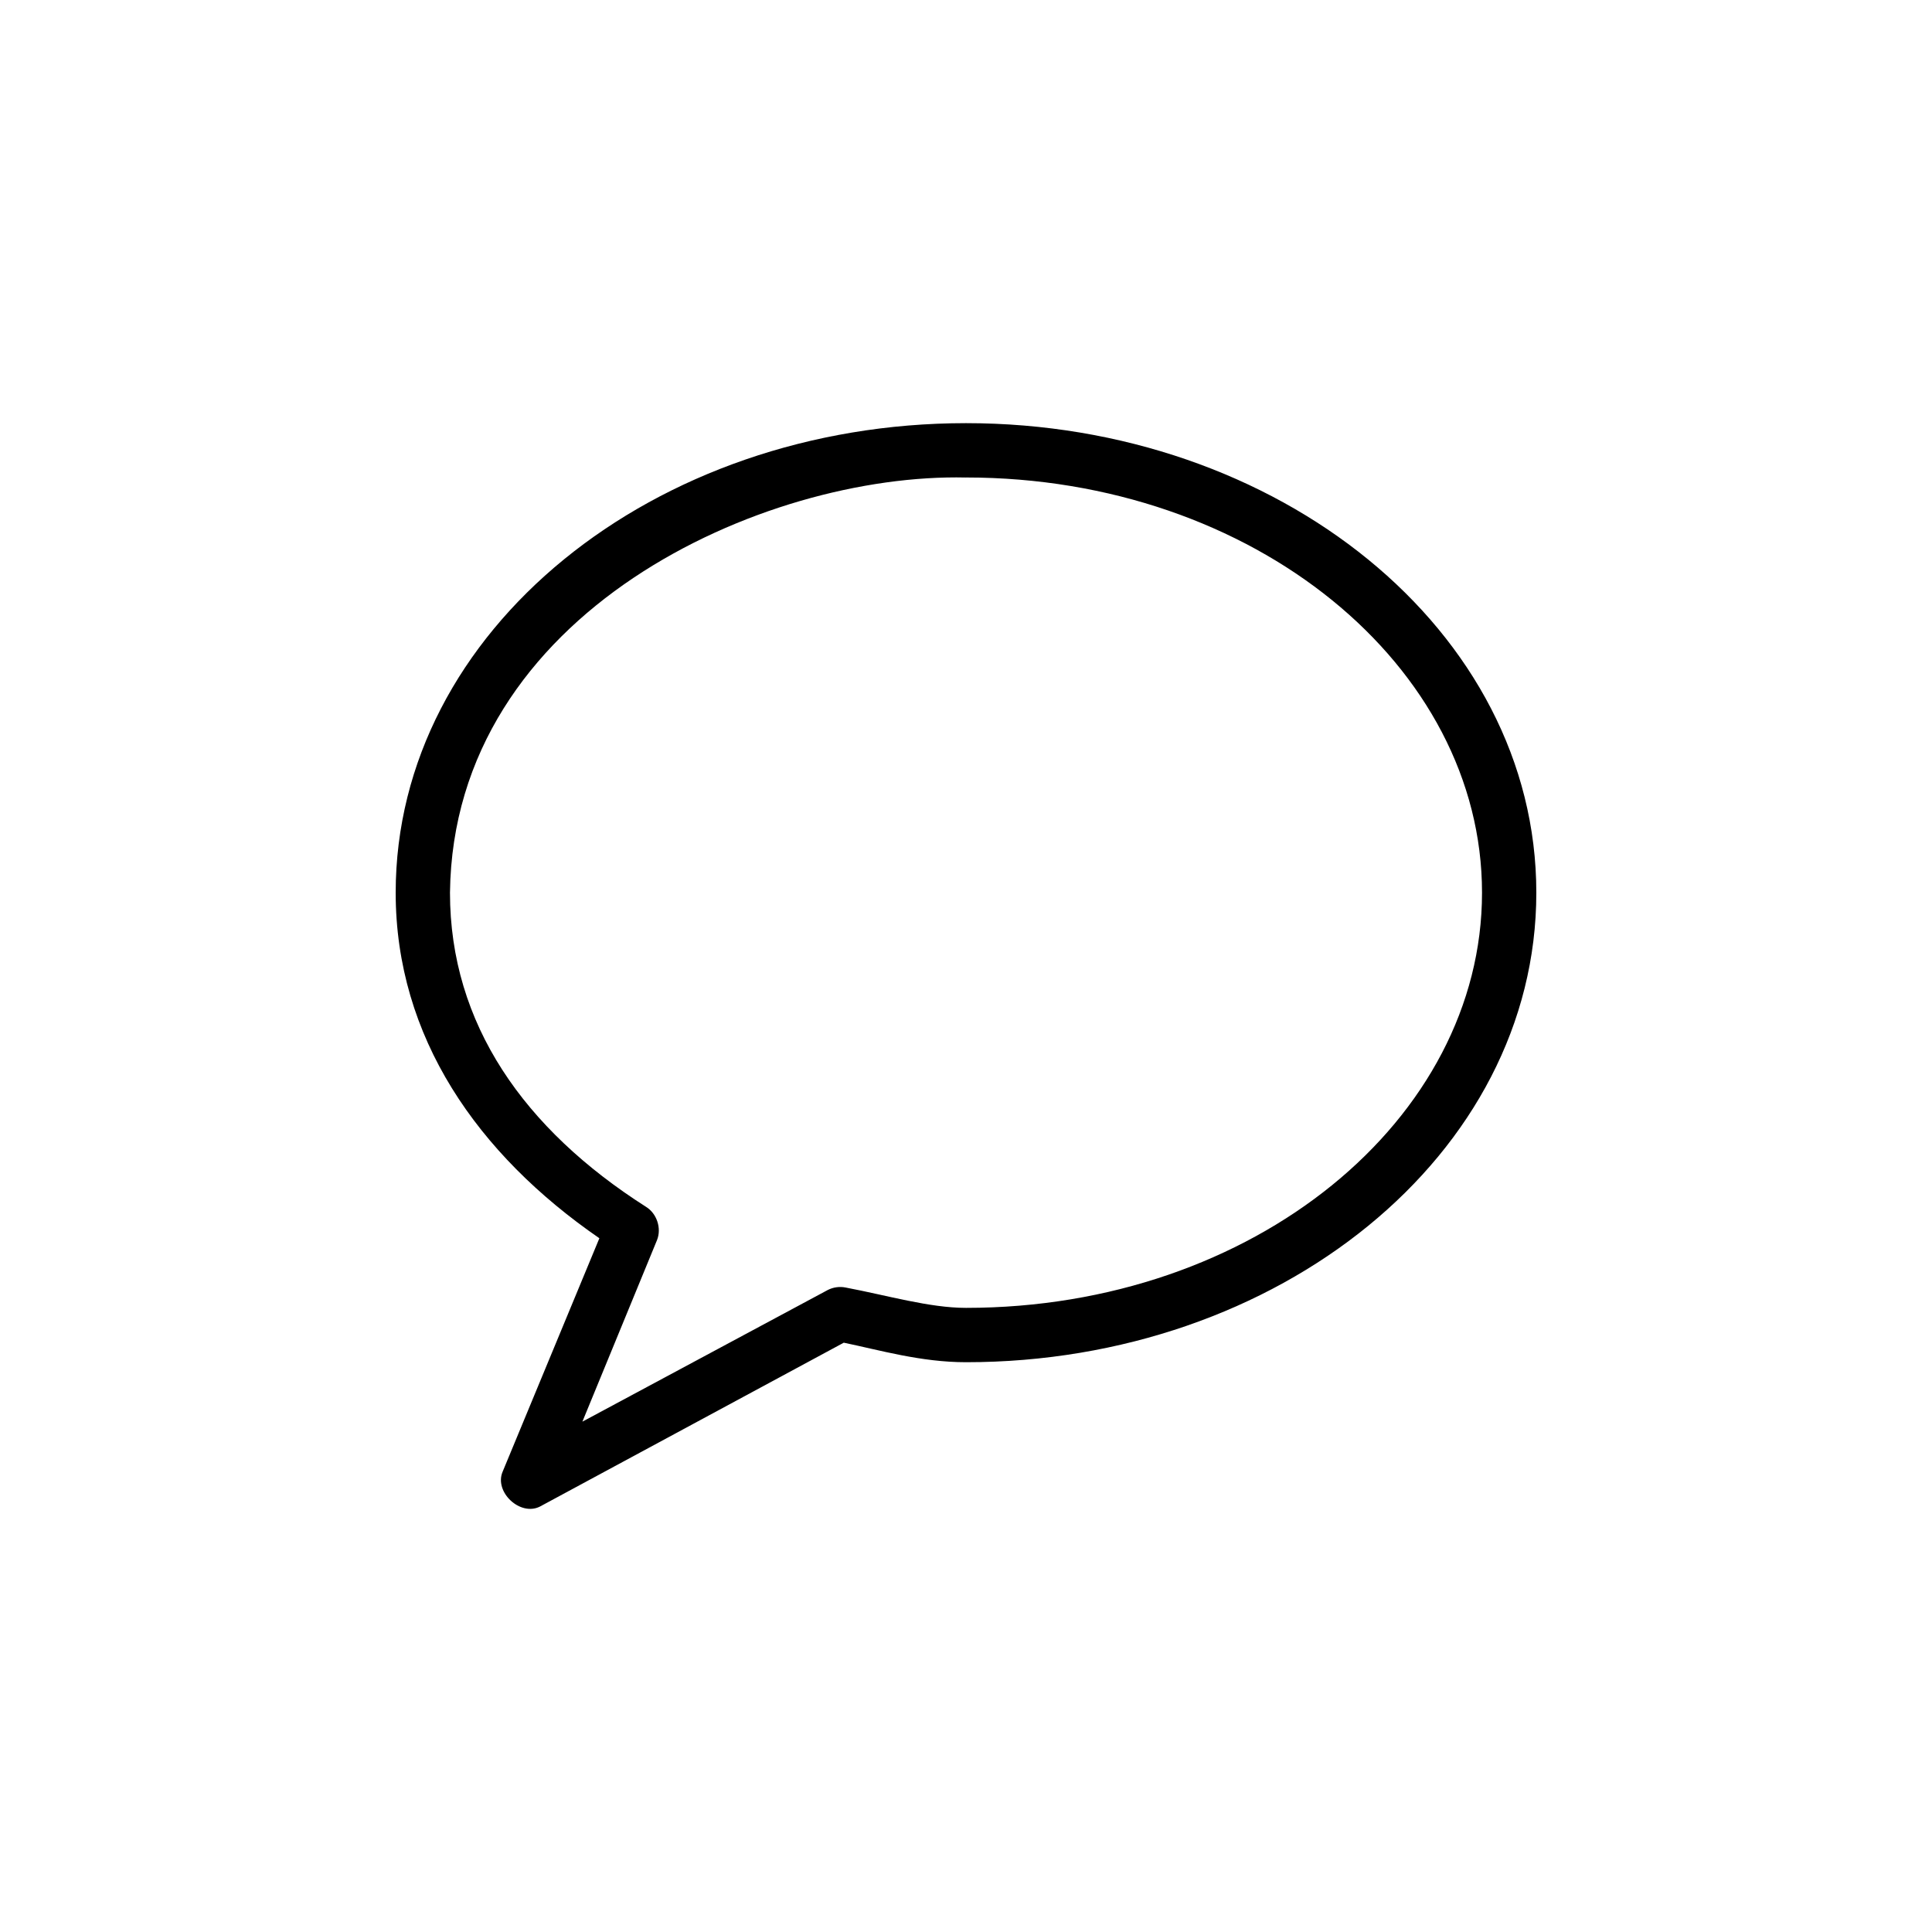
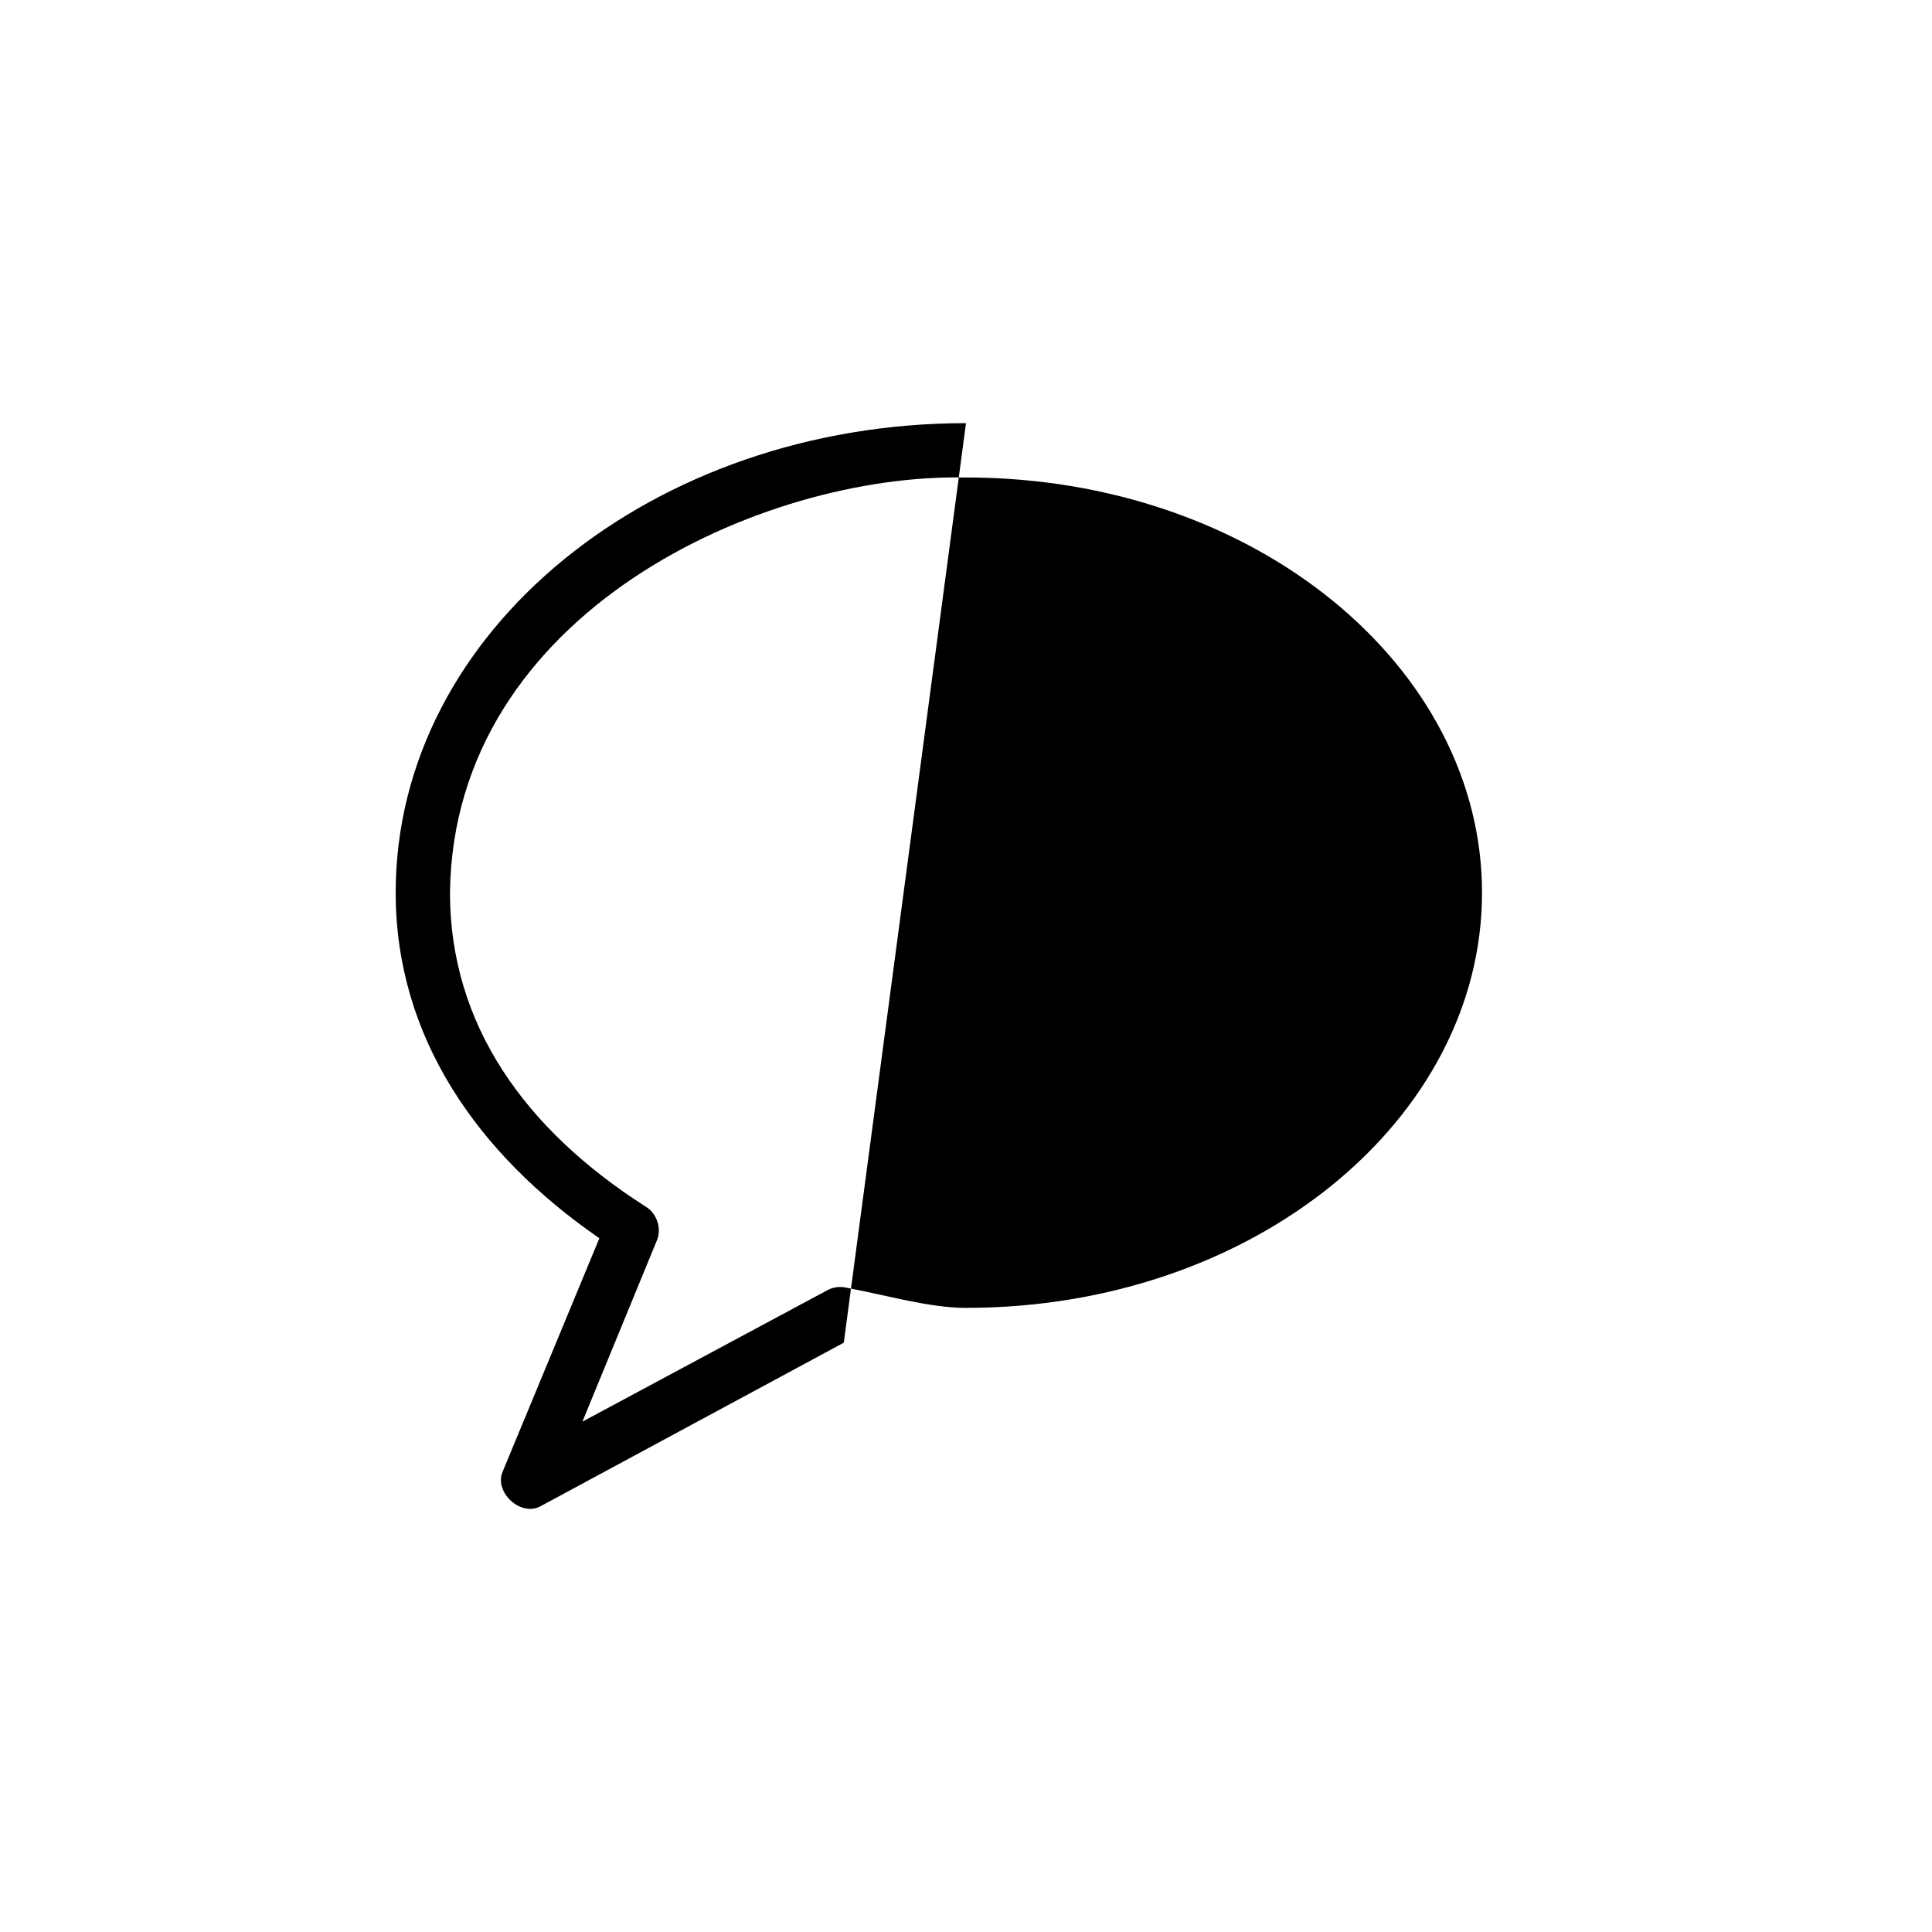
<svg xmlns="http://www.w3.org/2000/svg" fill="#000000" width="800px" height="800px" version="1.1" viewBox="144 144 512 512">
-   <path d="m400 256.14c-82.68 0-151.14 54.871-151.14 124.43 0 38.309 21.746 69.352 53.98 91.578l-25.641 61.875c-2.289 5.398 4.676 11.887 9.895 9.227l80.52-43.426c9.477 1.965 20.445 5.176 32.387 5.176 82.68 0 151.14-54.871 151.14-124.43 0-69.555-68.461-124.43-151.14-124.43zm0 14.398c76.352 0 136.75 50.023 136.75 110.03s-60.398 110.03-136.75 110.03c-9.707 0-20.82-3.297-31.938-5.398-1.59-0.316-3.285-0.07-4.723 0.676l-65 34.875 19.793-48.152c1.227-3.113-0.07-7.019-2.922-8.773-32.289-20.57-51.961-48.473-51.961-83.25 0.867-74.516 83.16-111.27 136.75-110.03z" />
+   <path d="m400 256.14c-82.68 0-151.14 54.871-151.14 124.43 0 38.309 21.746 69.352 53.98 91.578l-25.641 61.875c-2.289 5.398 4.676 11.887 9.895 9.227l80.52-43.426zm0 14.398c76.352 0 136.75 50.023 136.75 110.03s-60.398 110.03-136.75 110.03c-9.707 0-20.82-3.297-31.938-5.398-1.59-0.316-3.285-0.07-4.723 0.676l-65 34.875 19.793-48.152c1.227-3.113-0.07-7.019-2.922-8.773-32.289-20.57-51.961-48.473-51.961-83.25 0.867-74.516 83.16-111.27 136.75-110.03z" />
</svg>